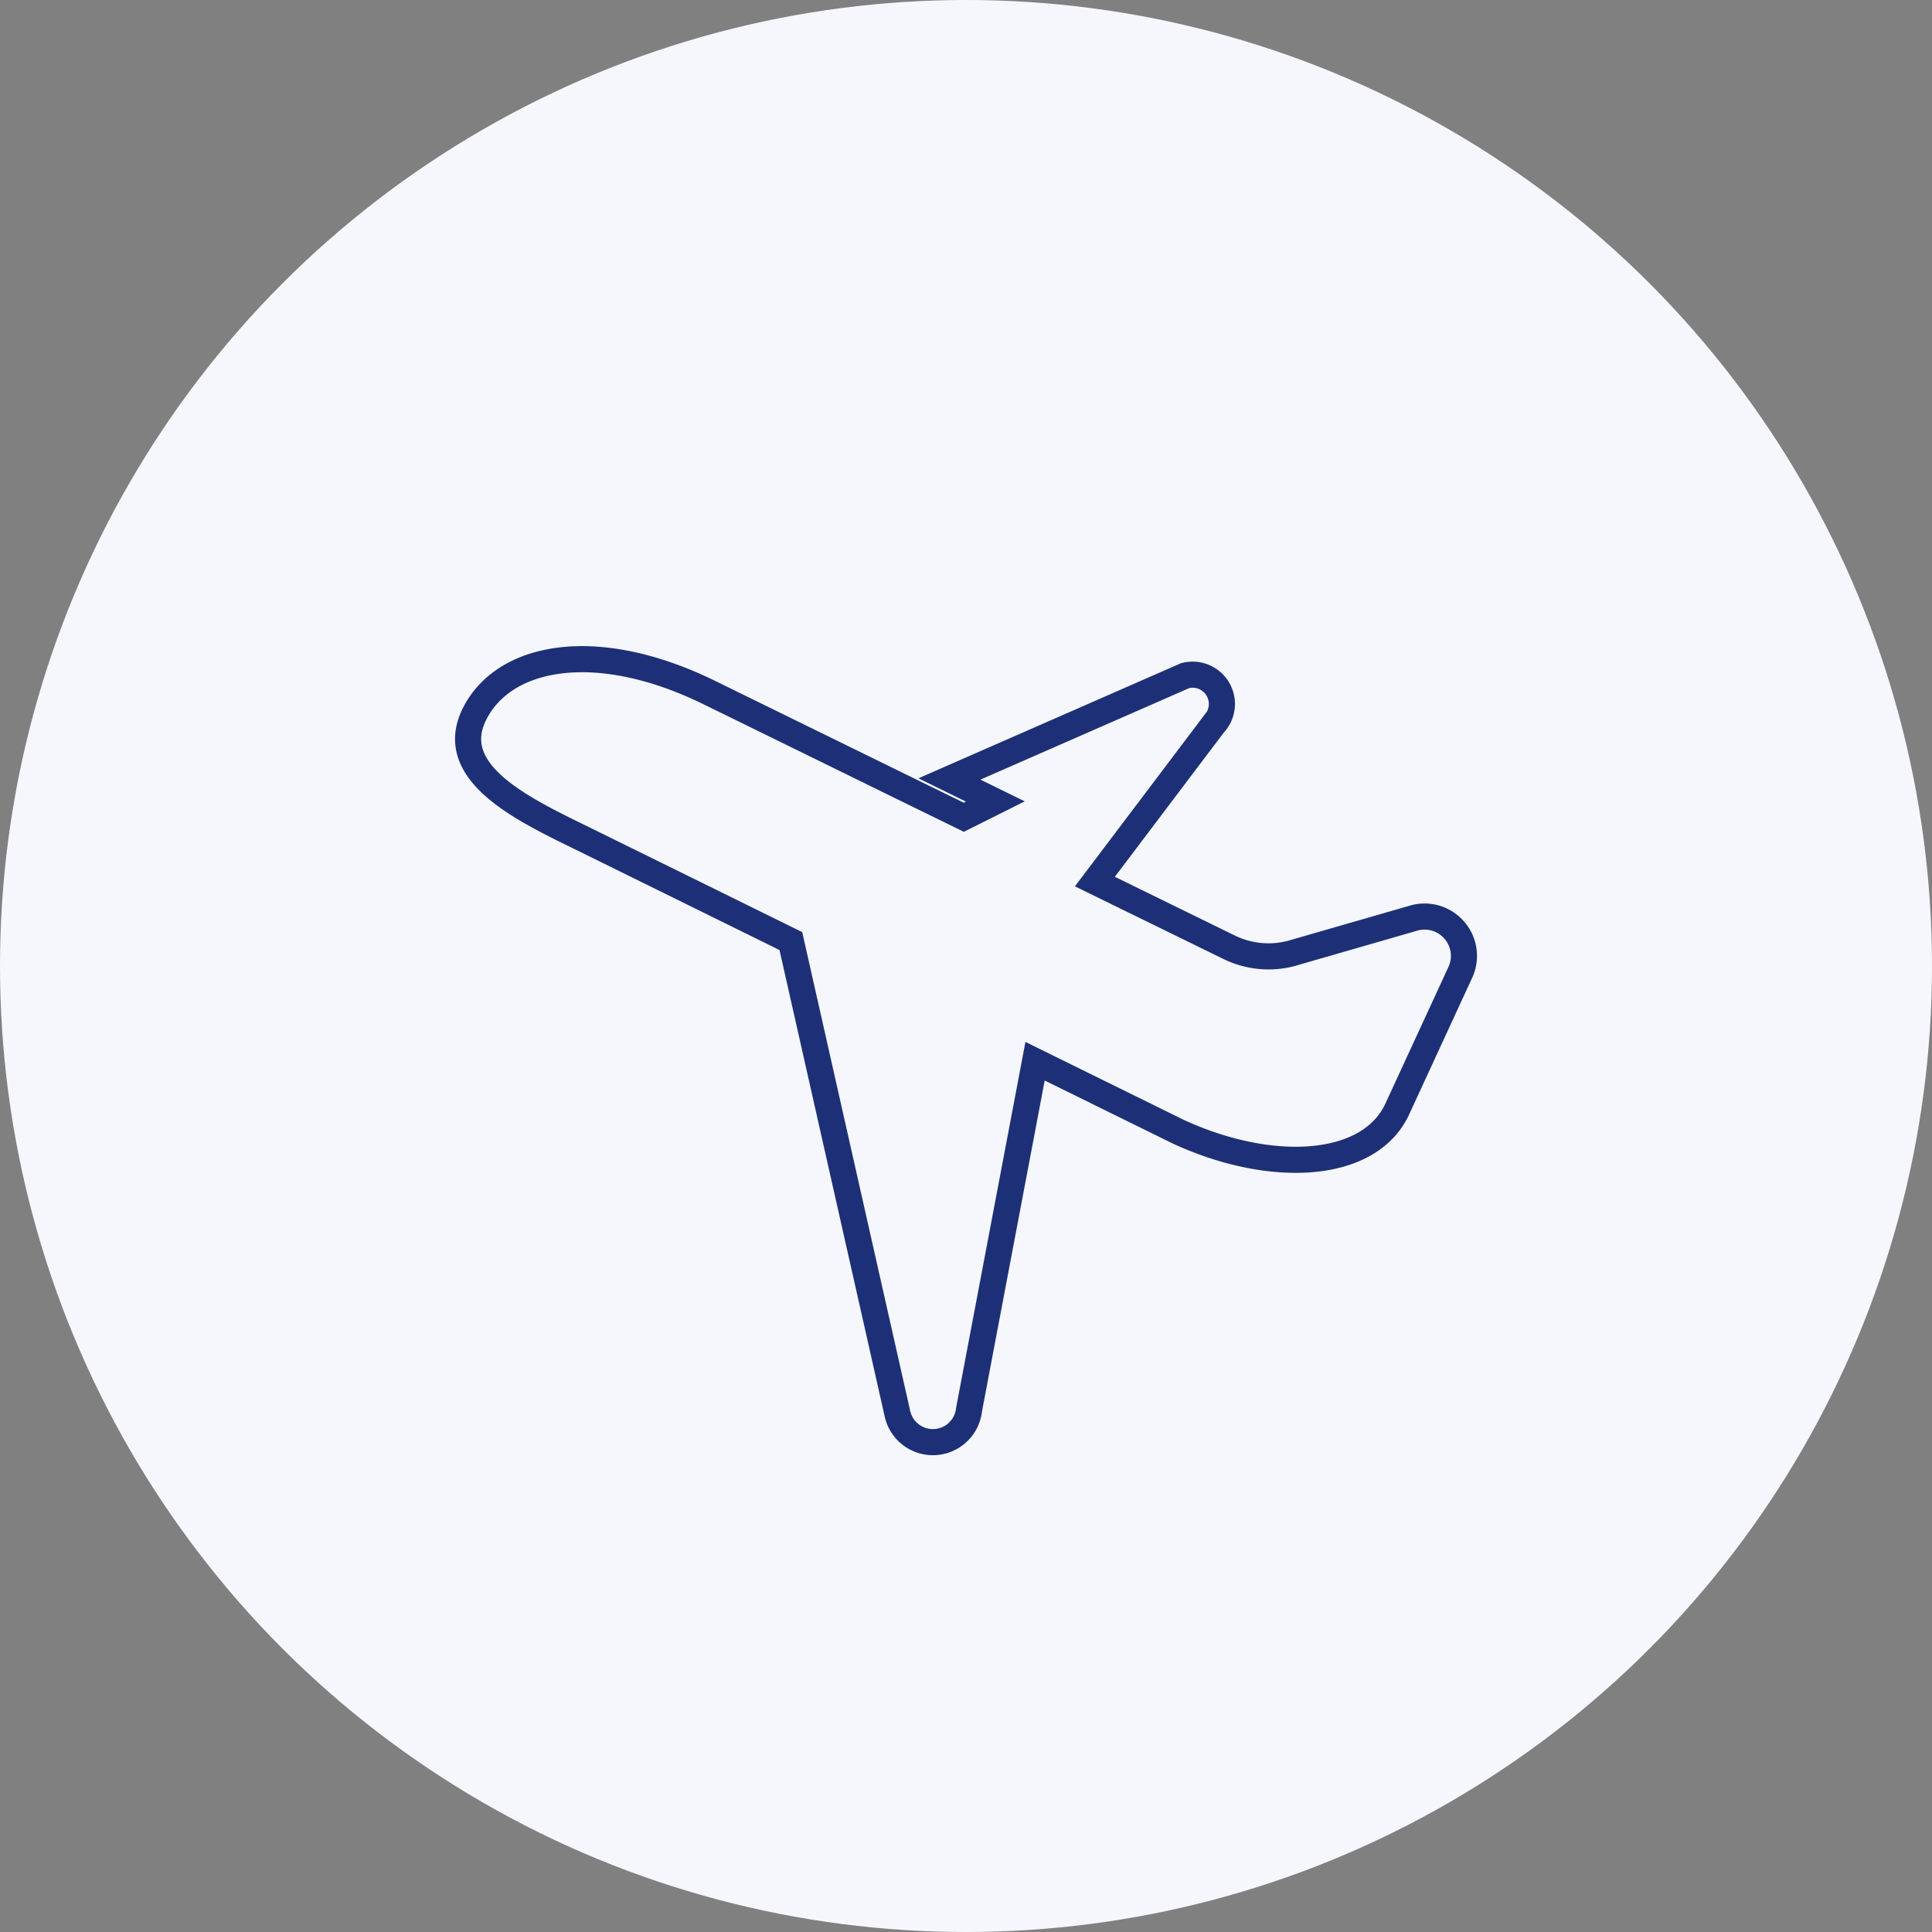
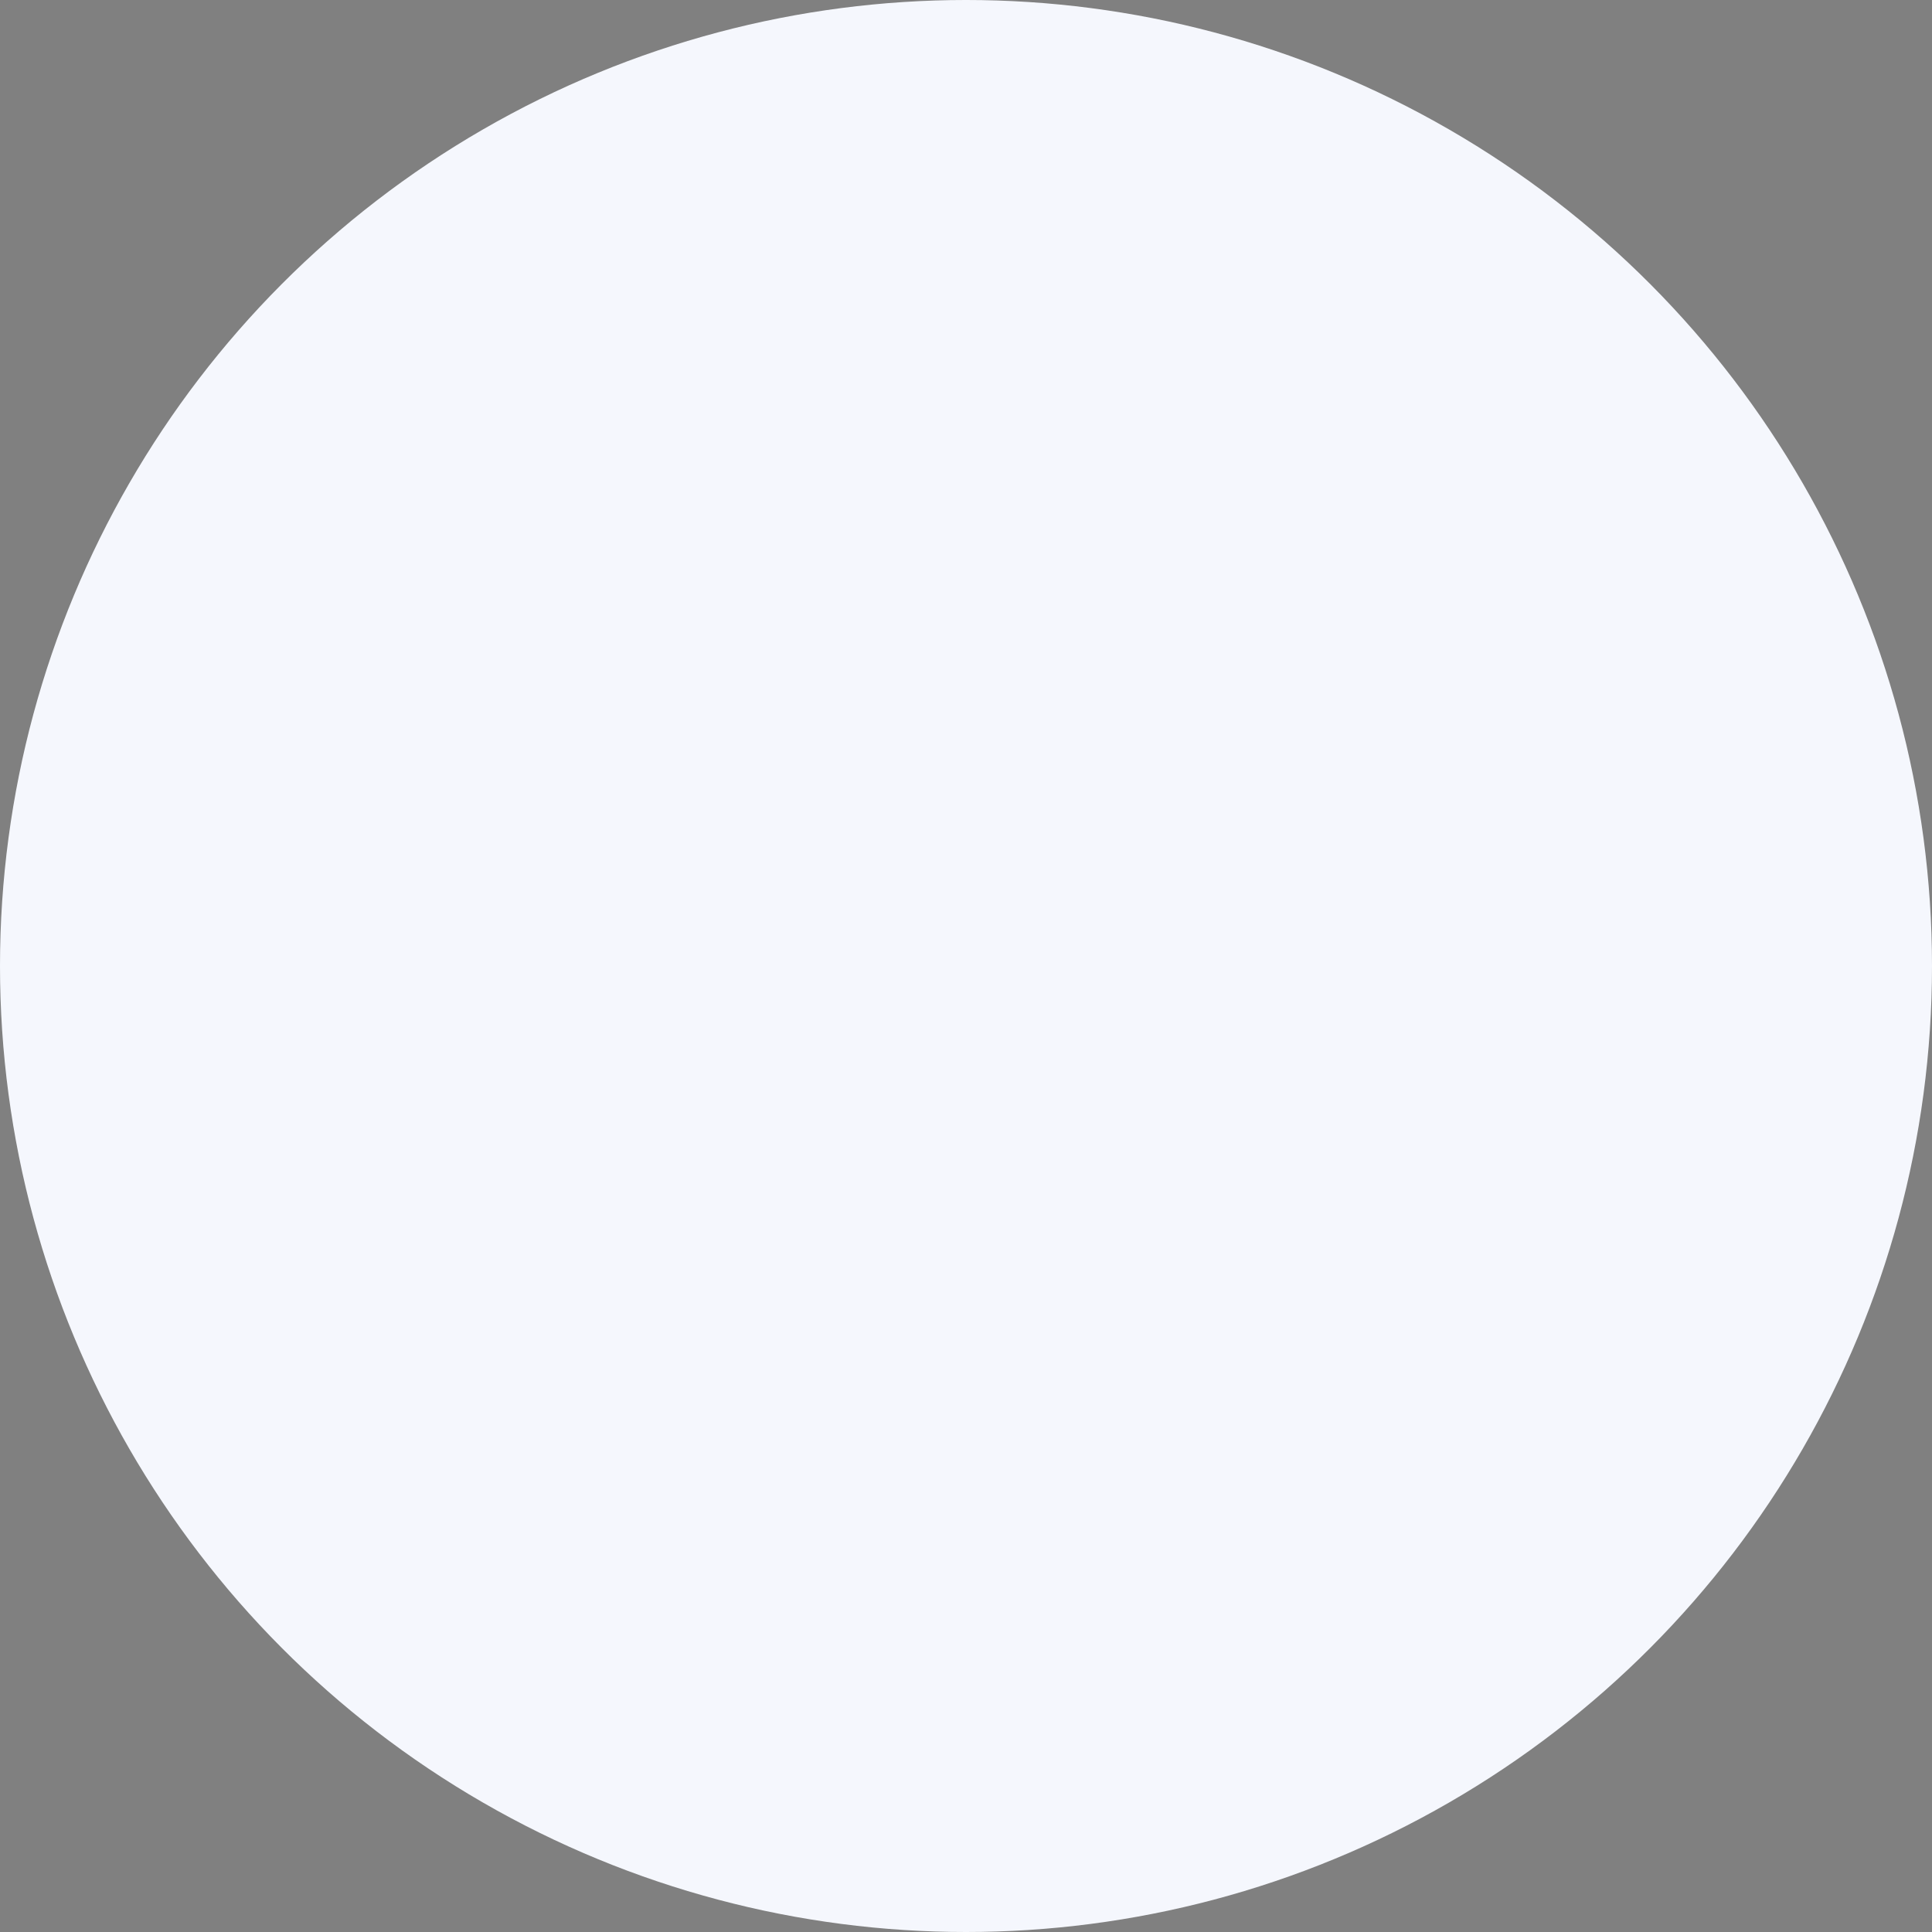
<svg xmlns="http://www.w3.org/2000/svg" id="グループ_31910" data-name="グループ 31910" width="148" height="148" viewBox="0 0 148 148">
  <rect x="0" y="0" width="148" height="148" fill="#808080" stroke="none" />
  <circle id="楕円形_457" data-name="楕円形 457" cx="74" cy="74" r="74" fill="#f5f7fd" />
  <g id="飛行機アイコン" transform="translate(35.857 -4.228)">
-     <path id="パス_83895" data-name="パス 83895" d="M75.551,75.485a3.006,3.006,0,0,0-3.2-.9l-8.919,2.572a6.871,6.871,0,0,1-5.151-.374L48.017,71.76l9.1-12.048a2.243,2.243,0,0,0-2.192-3.725L36.875,63.9l3.516,1.724-2.418,1.209-3.679-1.8L18.517,57.3C9.8,53.017,2.7,54.422.471,58.969s3.962,7.361,8.508,9.595l15.748,7.754,8.157,36.173a2.783,2.783,0,0,0,5.491-.274l5.059-26.694L54.4,90.92c7.014,3.238,14.491,2.926,16.725-1.618l4.854-10.521A3,3,0,0,0,75.551,75.485Z" transform="translate(0)" fill="none" stroke="#1d3077" stroke-width="2" />
-   </g>
+     </g>
</svg>